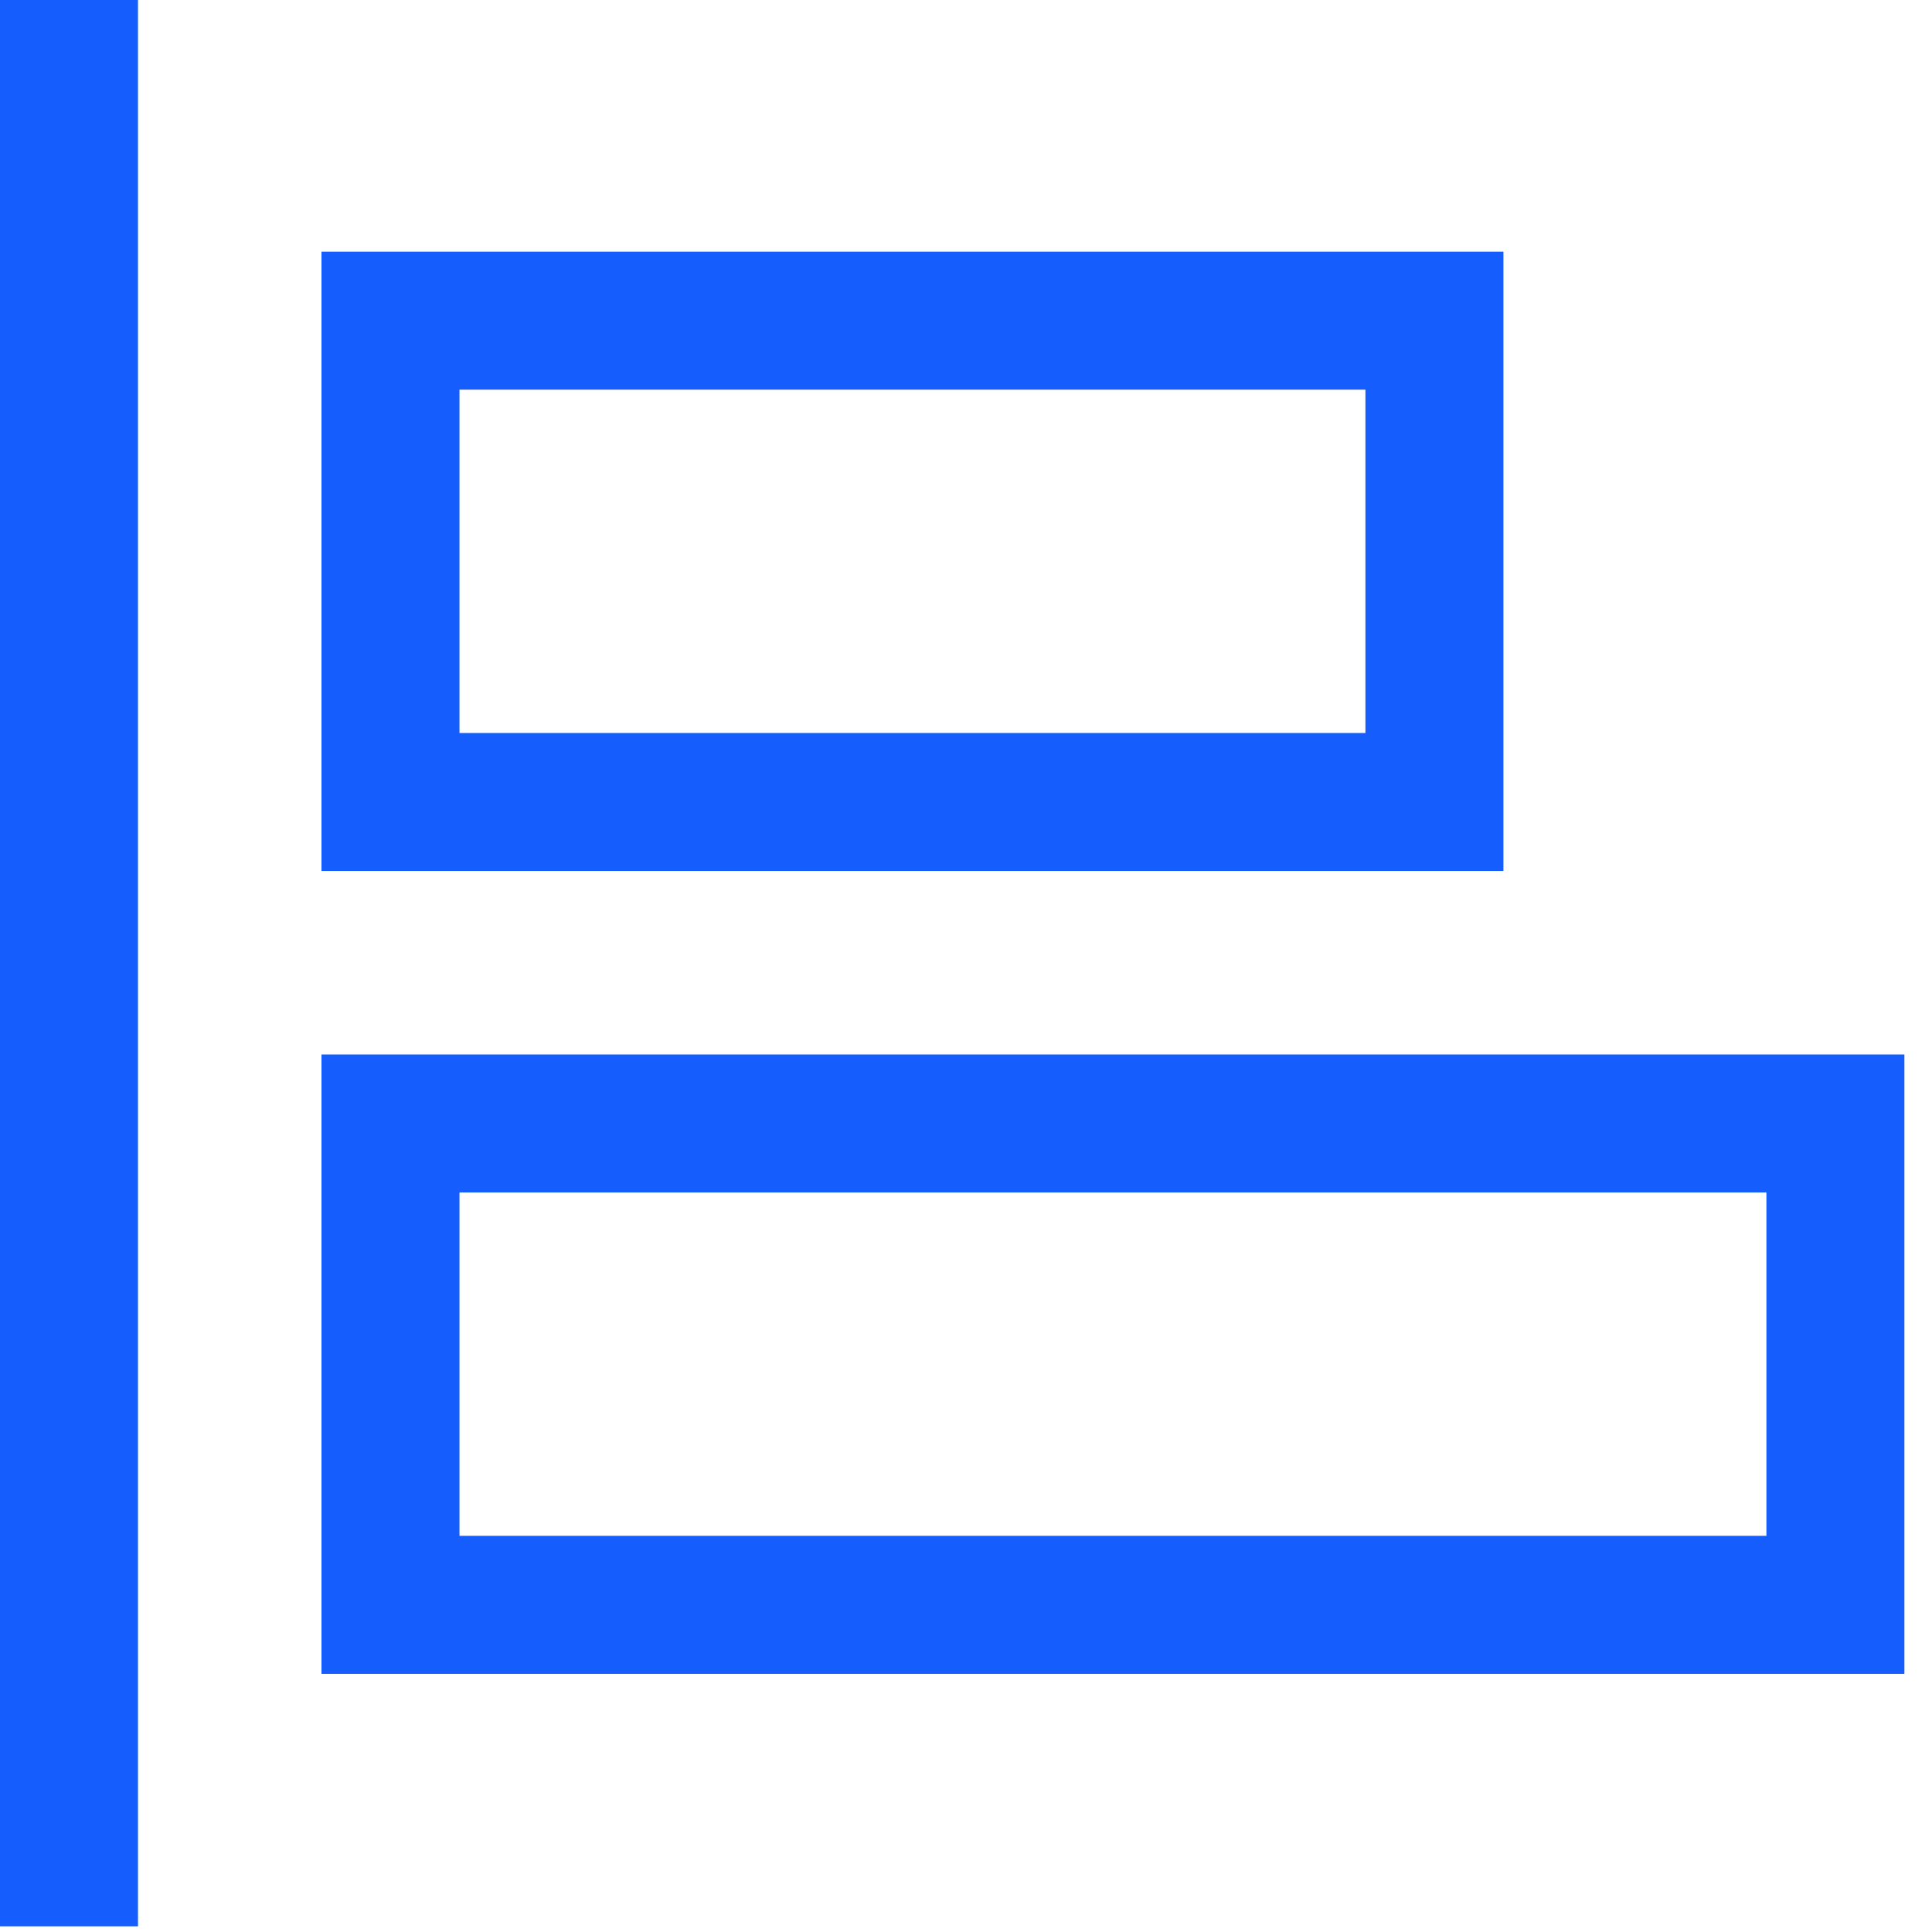
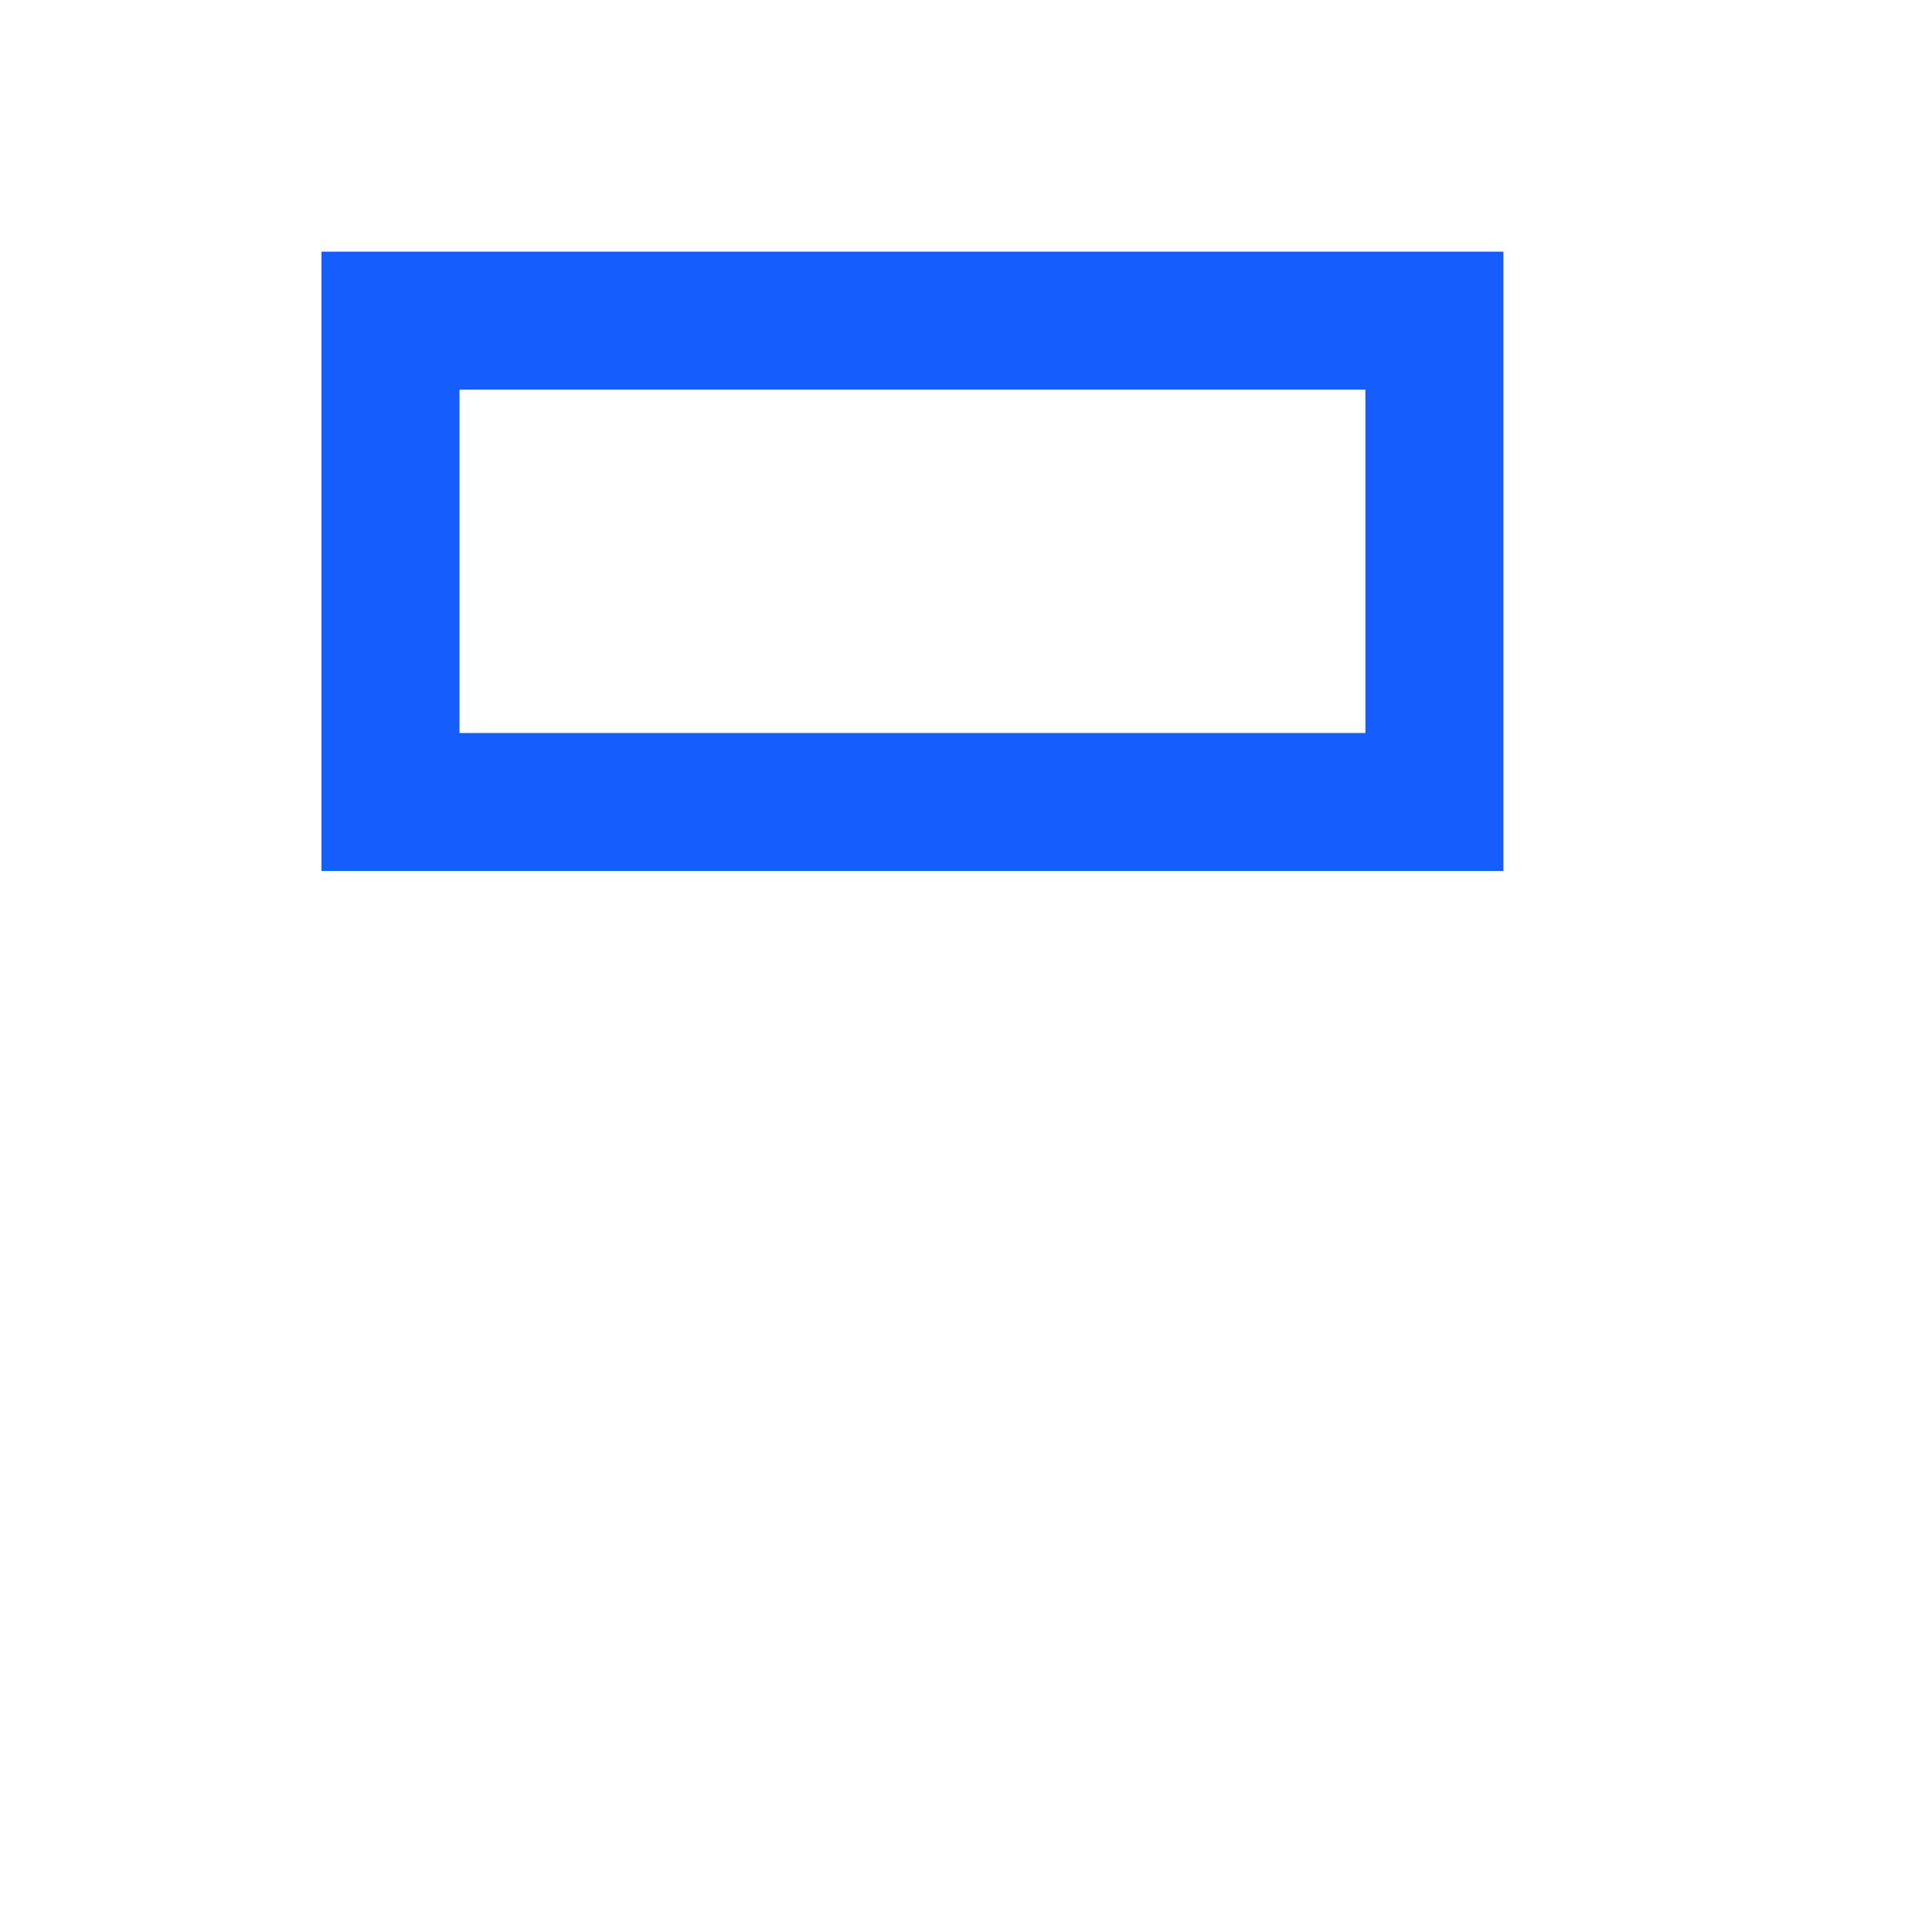
<svg xmlns="http://www.w3.org/2000/svg" width="35" height="35" viewBox="0 0 35 35" fill="none">
-   <path d="M1.25 0V34.897" stroke="#155DFC" stroke-width="2.5" stroke-miterlimit="10" />
  <path d="M25.986 5.809H7.074V14.529H25.986V5.809Z" stroke="#155DFC" stroke-width="2.5" stroke-miterlimit="10" />
-   <path d="M33.25 20.353H7.074V29.073H33.25V20.353Z" stroke="#155DFC" stroke-width="2.5" stroke-miterlimit="10" />
</svg>